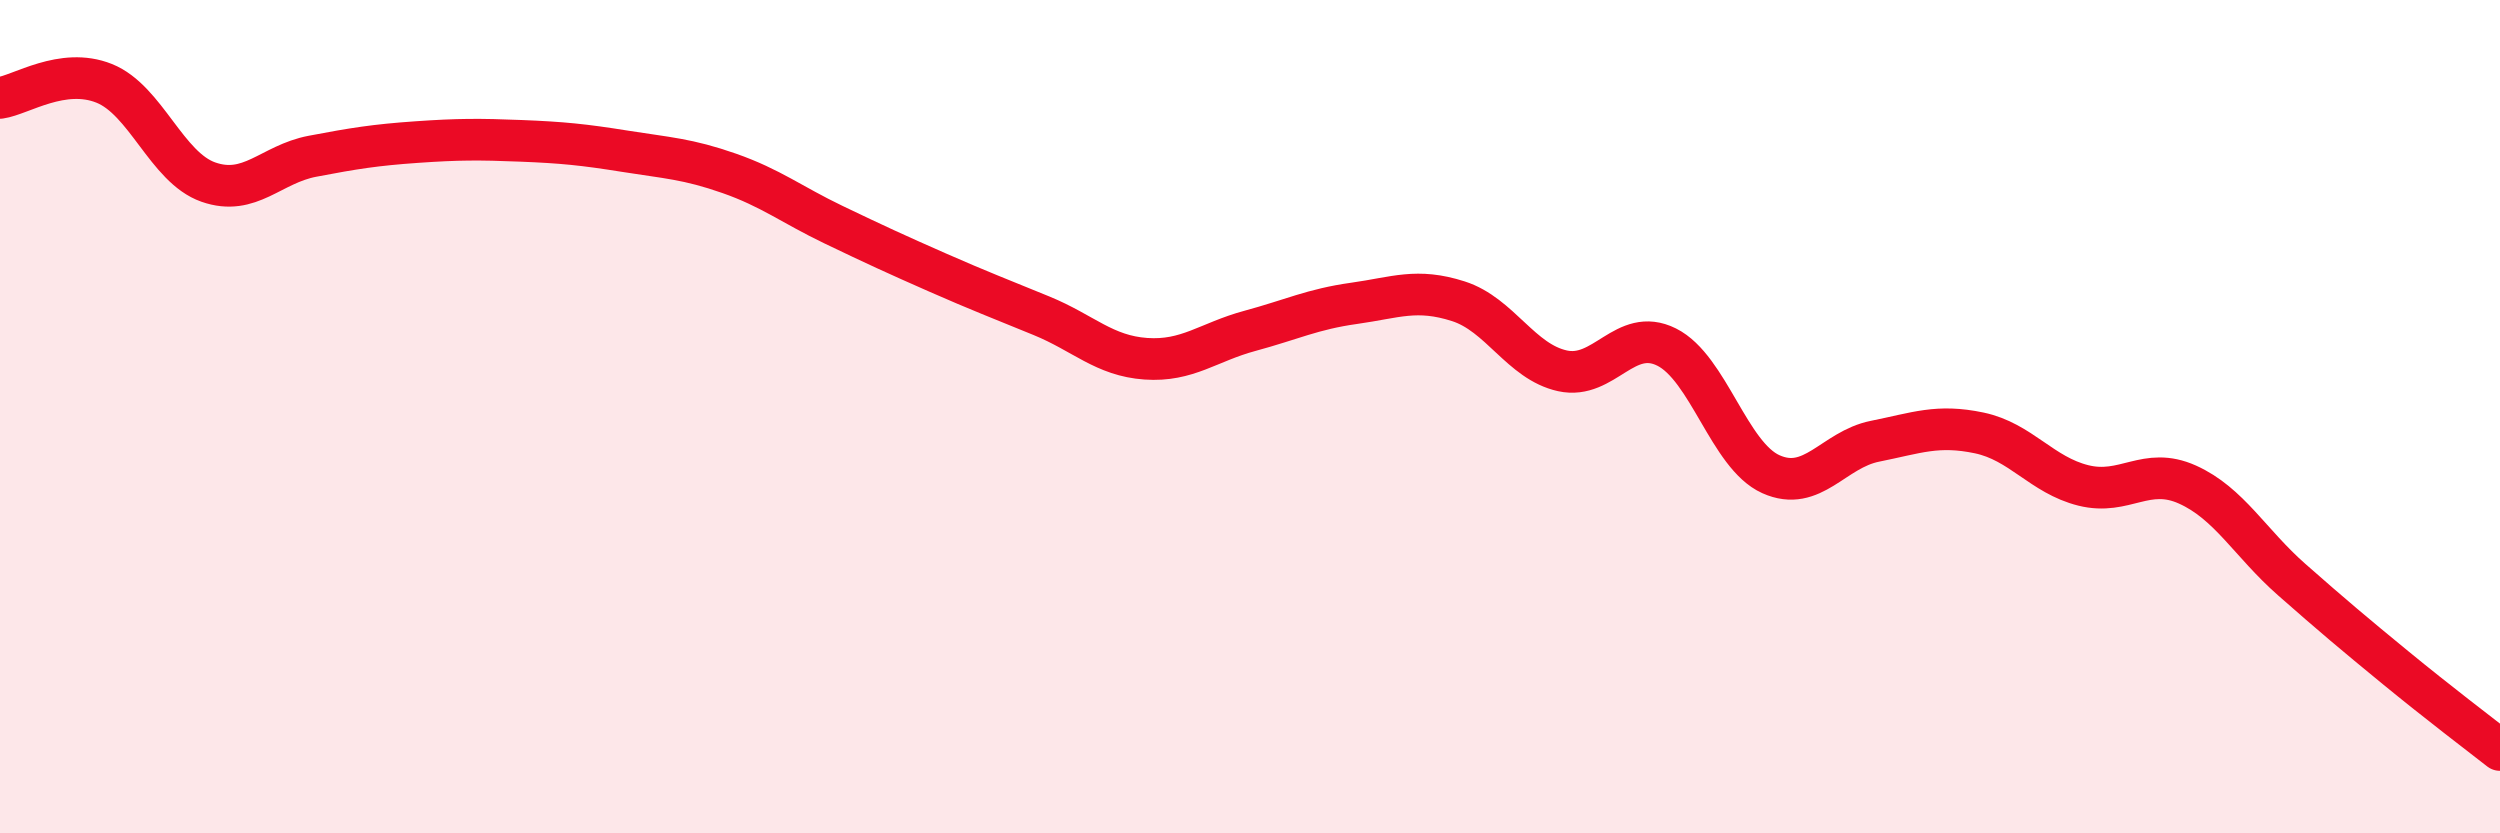
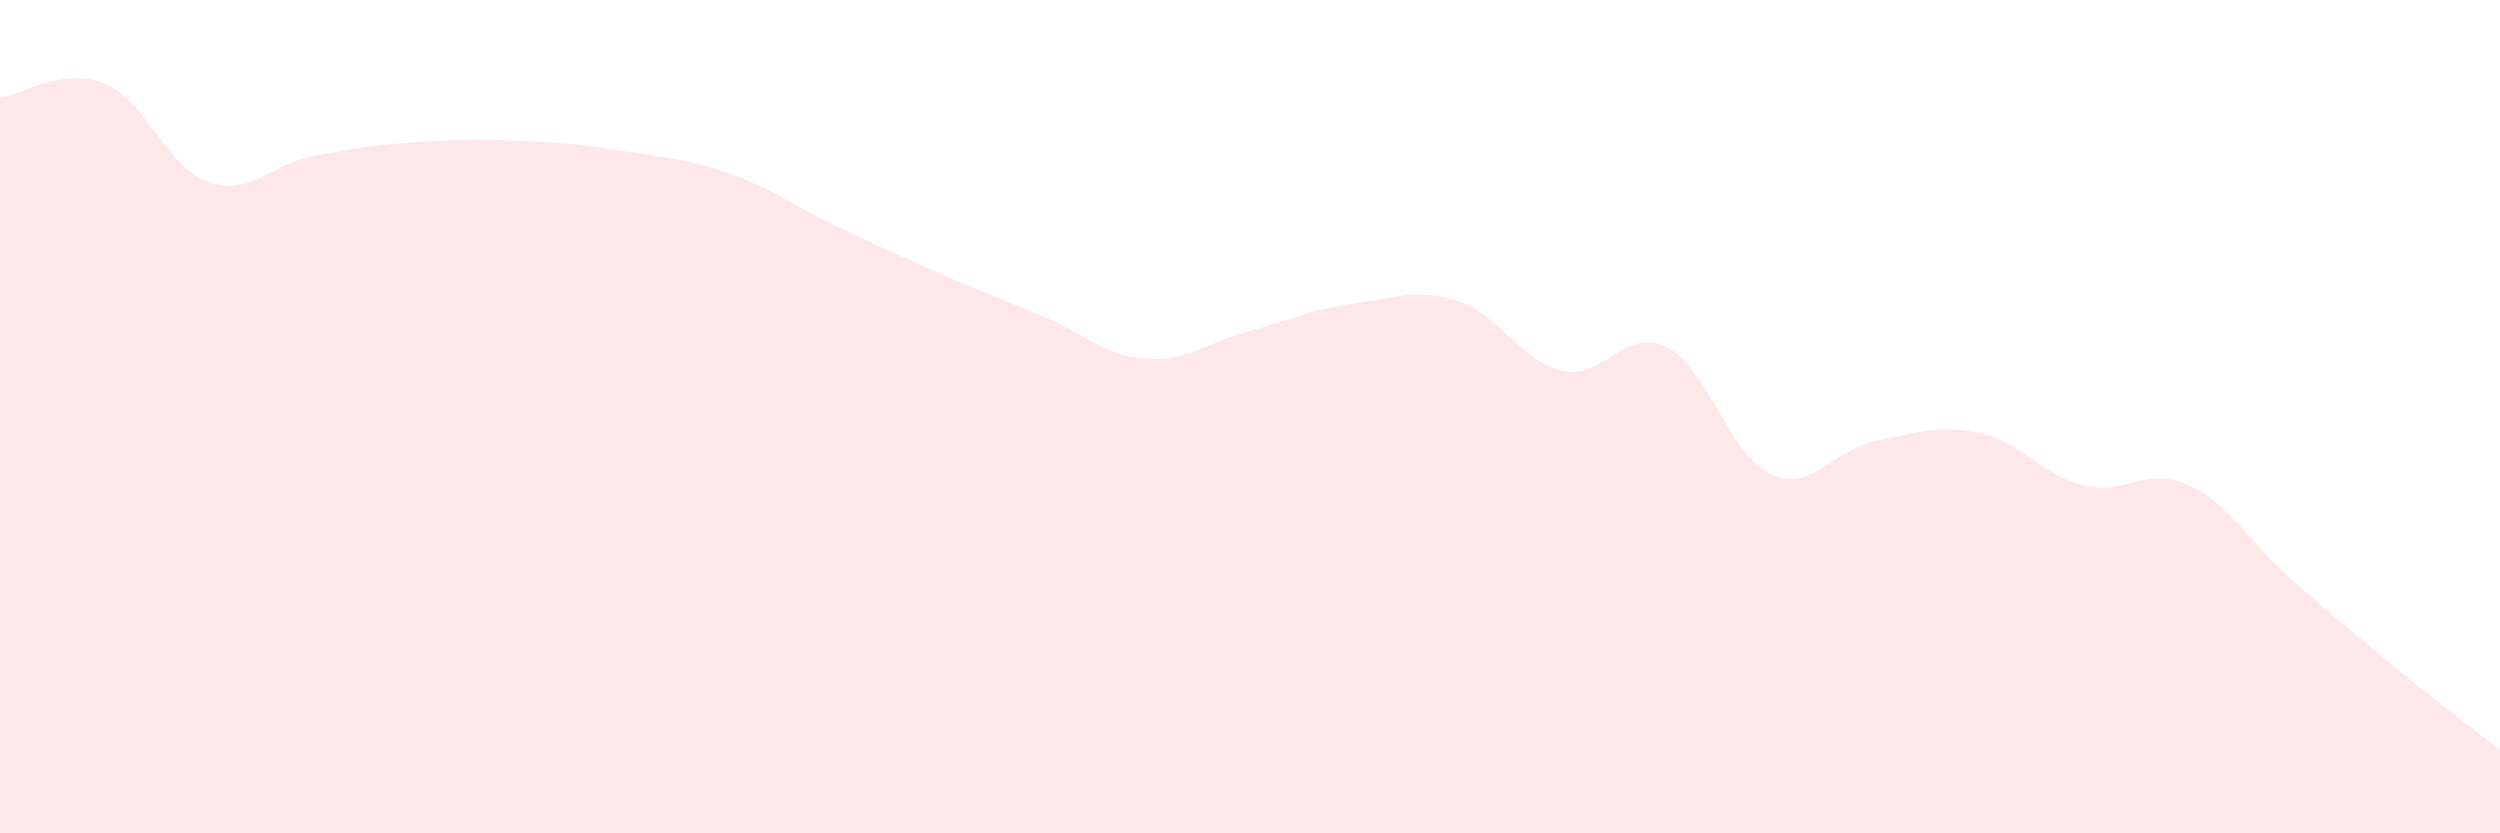
<svg xmlns="http://www.w3.org/2000/svg" width="60" height="20" viewBox="0 0 60 20">
  <path d="M 0,2.35 C 0.5,2.28 1.5,1.6 2.5,2 C 3.5,2.4 4,4.02 5,4.37 C 6,4.72 6.5,3.94 7.5,3.75 C 8.5,3.56 9,3.48 10,3.41 C 11,3.34 11.5,3.34 12.5,3.38 C 13.5,3.42 14,3.47 15,3.63 C 16,3.79 16.5,3.81 17.5,4.16 C 18.5,4.51 19,4.91 20,5.39 C 21,5.87 21.5,6.1 22.5,6.54 C 23.5,6.98 24,7.17 25,7.58 C 26,7.99 26.5,8.54 27.5,8.61 C 28.5,8.68 29,8.21 30,7.94 C 31,7.67 31.5,7.42 32.5,7.28 C 33.5,7.14 34,6.91 35,7.23 C 36,7.55 36.5,8.68 37.5,8.9 C 38.5,9.12 39,7.83 40,8.33 C 41,8.83 41.5,10.93 42.5,11.38 C 43.5,11.83 44,10.79 45,10.59 C 46,10.39 46.5,10.18 47.5,10.39 C 48.5,10.6 49,11.4 50,11.65 C 51,11.9 51.5,11.18 52.5,11.63 C 53.5,12.08 54,13.03 55,13.91 C 56,14.79 56.5,15.21 57.5,16.03 C 58.5,16.85 59.5,17.61 60,18L60 20L0 20Z" fill="#EB0A25" opacity="0.1" stroke-linecap="round" stroke-linejoin="round" />
-   <path d="M 0,2.35 C 0.5,2.28 1.5,1.6 2.5,2 C 3.5,2.4 4,4.02 5,4.37 C 6,4.72 6.5,3.94 7.5,3.75 C 8.5,3.56 9,3.48 10,3.41 C 11,3.34 11.5,3.34 12.5,3.38 C 13.5,3.42 14,3.47 15,3.63 C 16,3.79 16.5,3.81 17.5,4.16 C 18.5,4.51 19,4.91 20,5.39 C 21,5.87 21.5,6.1 22.5,6.54 C 23.5,6.98 24,7.17 25,7.58 C 26,7.99 26.5,8.54 27.5,8.61 C 28.5,8.68 29,8.21 30,7.94 C 31,7.67 31.5,7.42 32.5,7.28 C 33.5,7.14 34,6.91 35,7.23 C 36,7.55 36.5,8.68 37.5,8.9 C 38.5,9.12 39,7.83 40,8.33 C 41,8.83 41.5,10.93 42.5,11.38 C 43.5,11.83 44,10.79 45,10.59 C 46,10.39 46.5,10.18 47.5,10.39 C 48.5,10.6 49,11.4 50,11.65 C 51,11.9 51.5,11.18 52.5,11.63 C 53.5,12.08 54,13.03 55,13.91 C 56,14.79 56.5,15.21 57.5,16.03 C 58.5,16.85 59.5,17.61 60,18" stroke="#EB0A25" stroke-width="1" fill="none" stroke-linecap="round" stroke-linejoin="round" />
</svg>